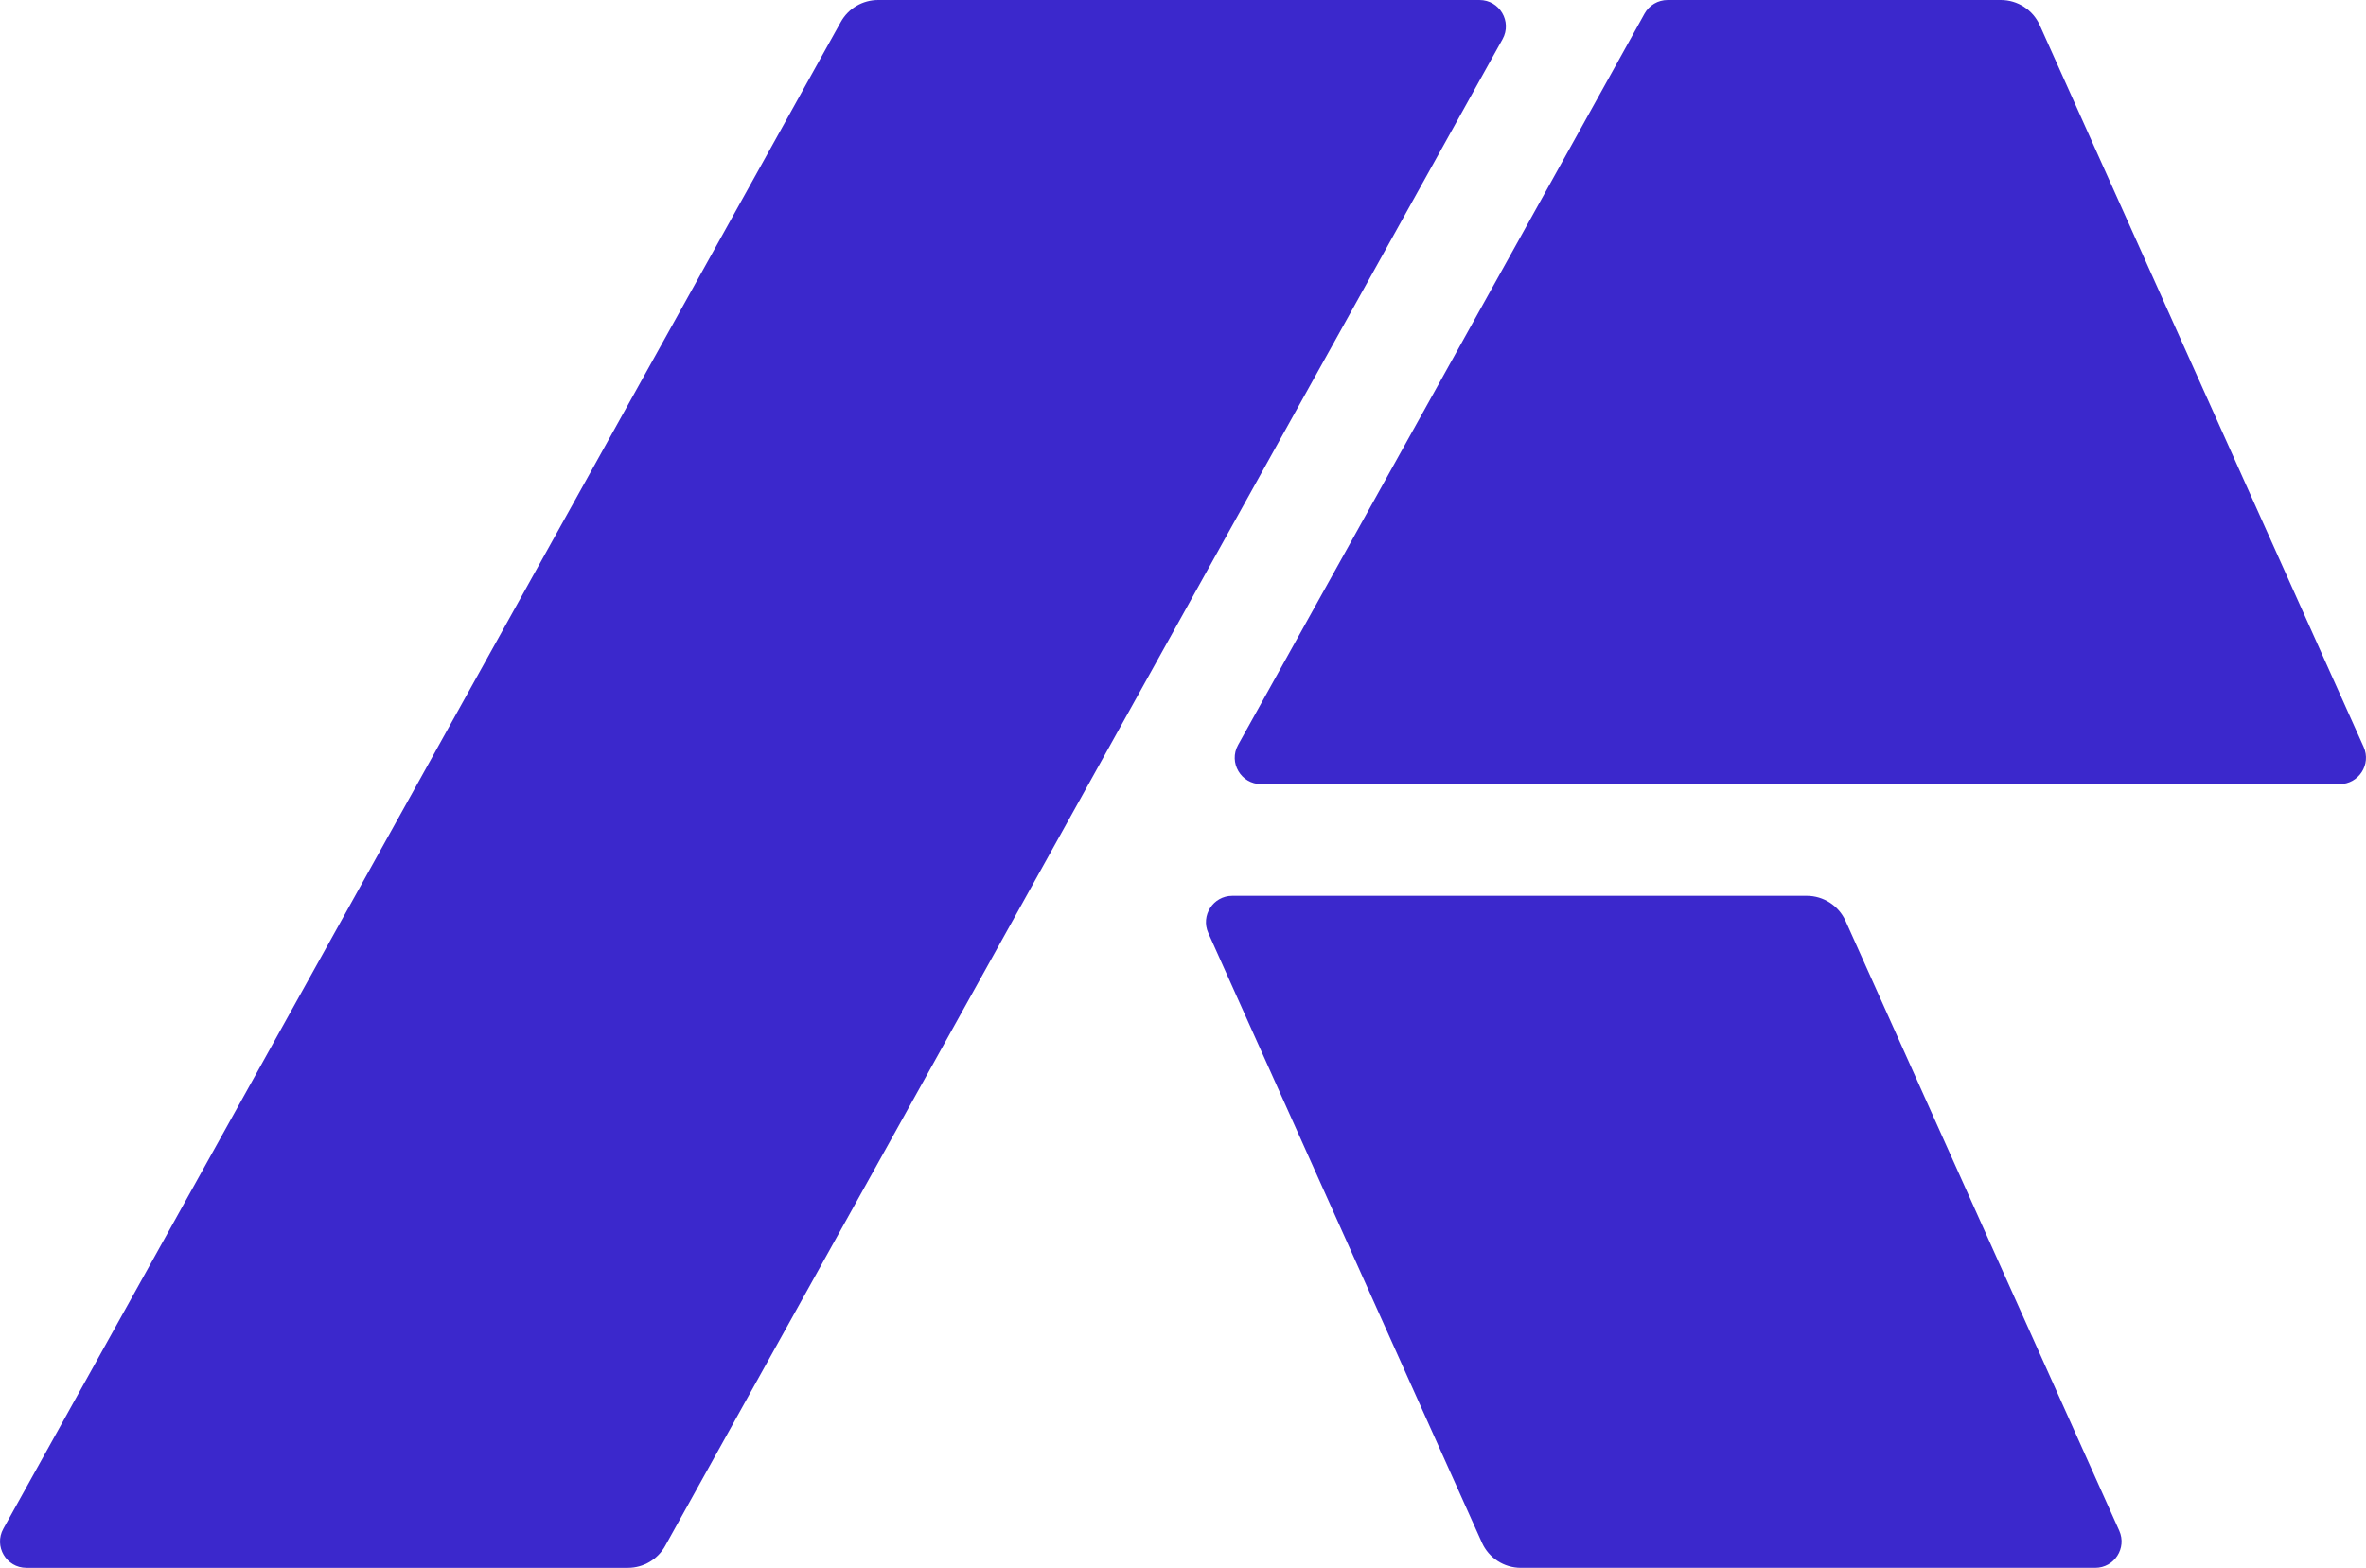
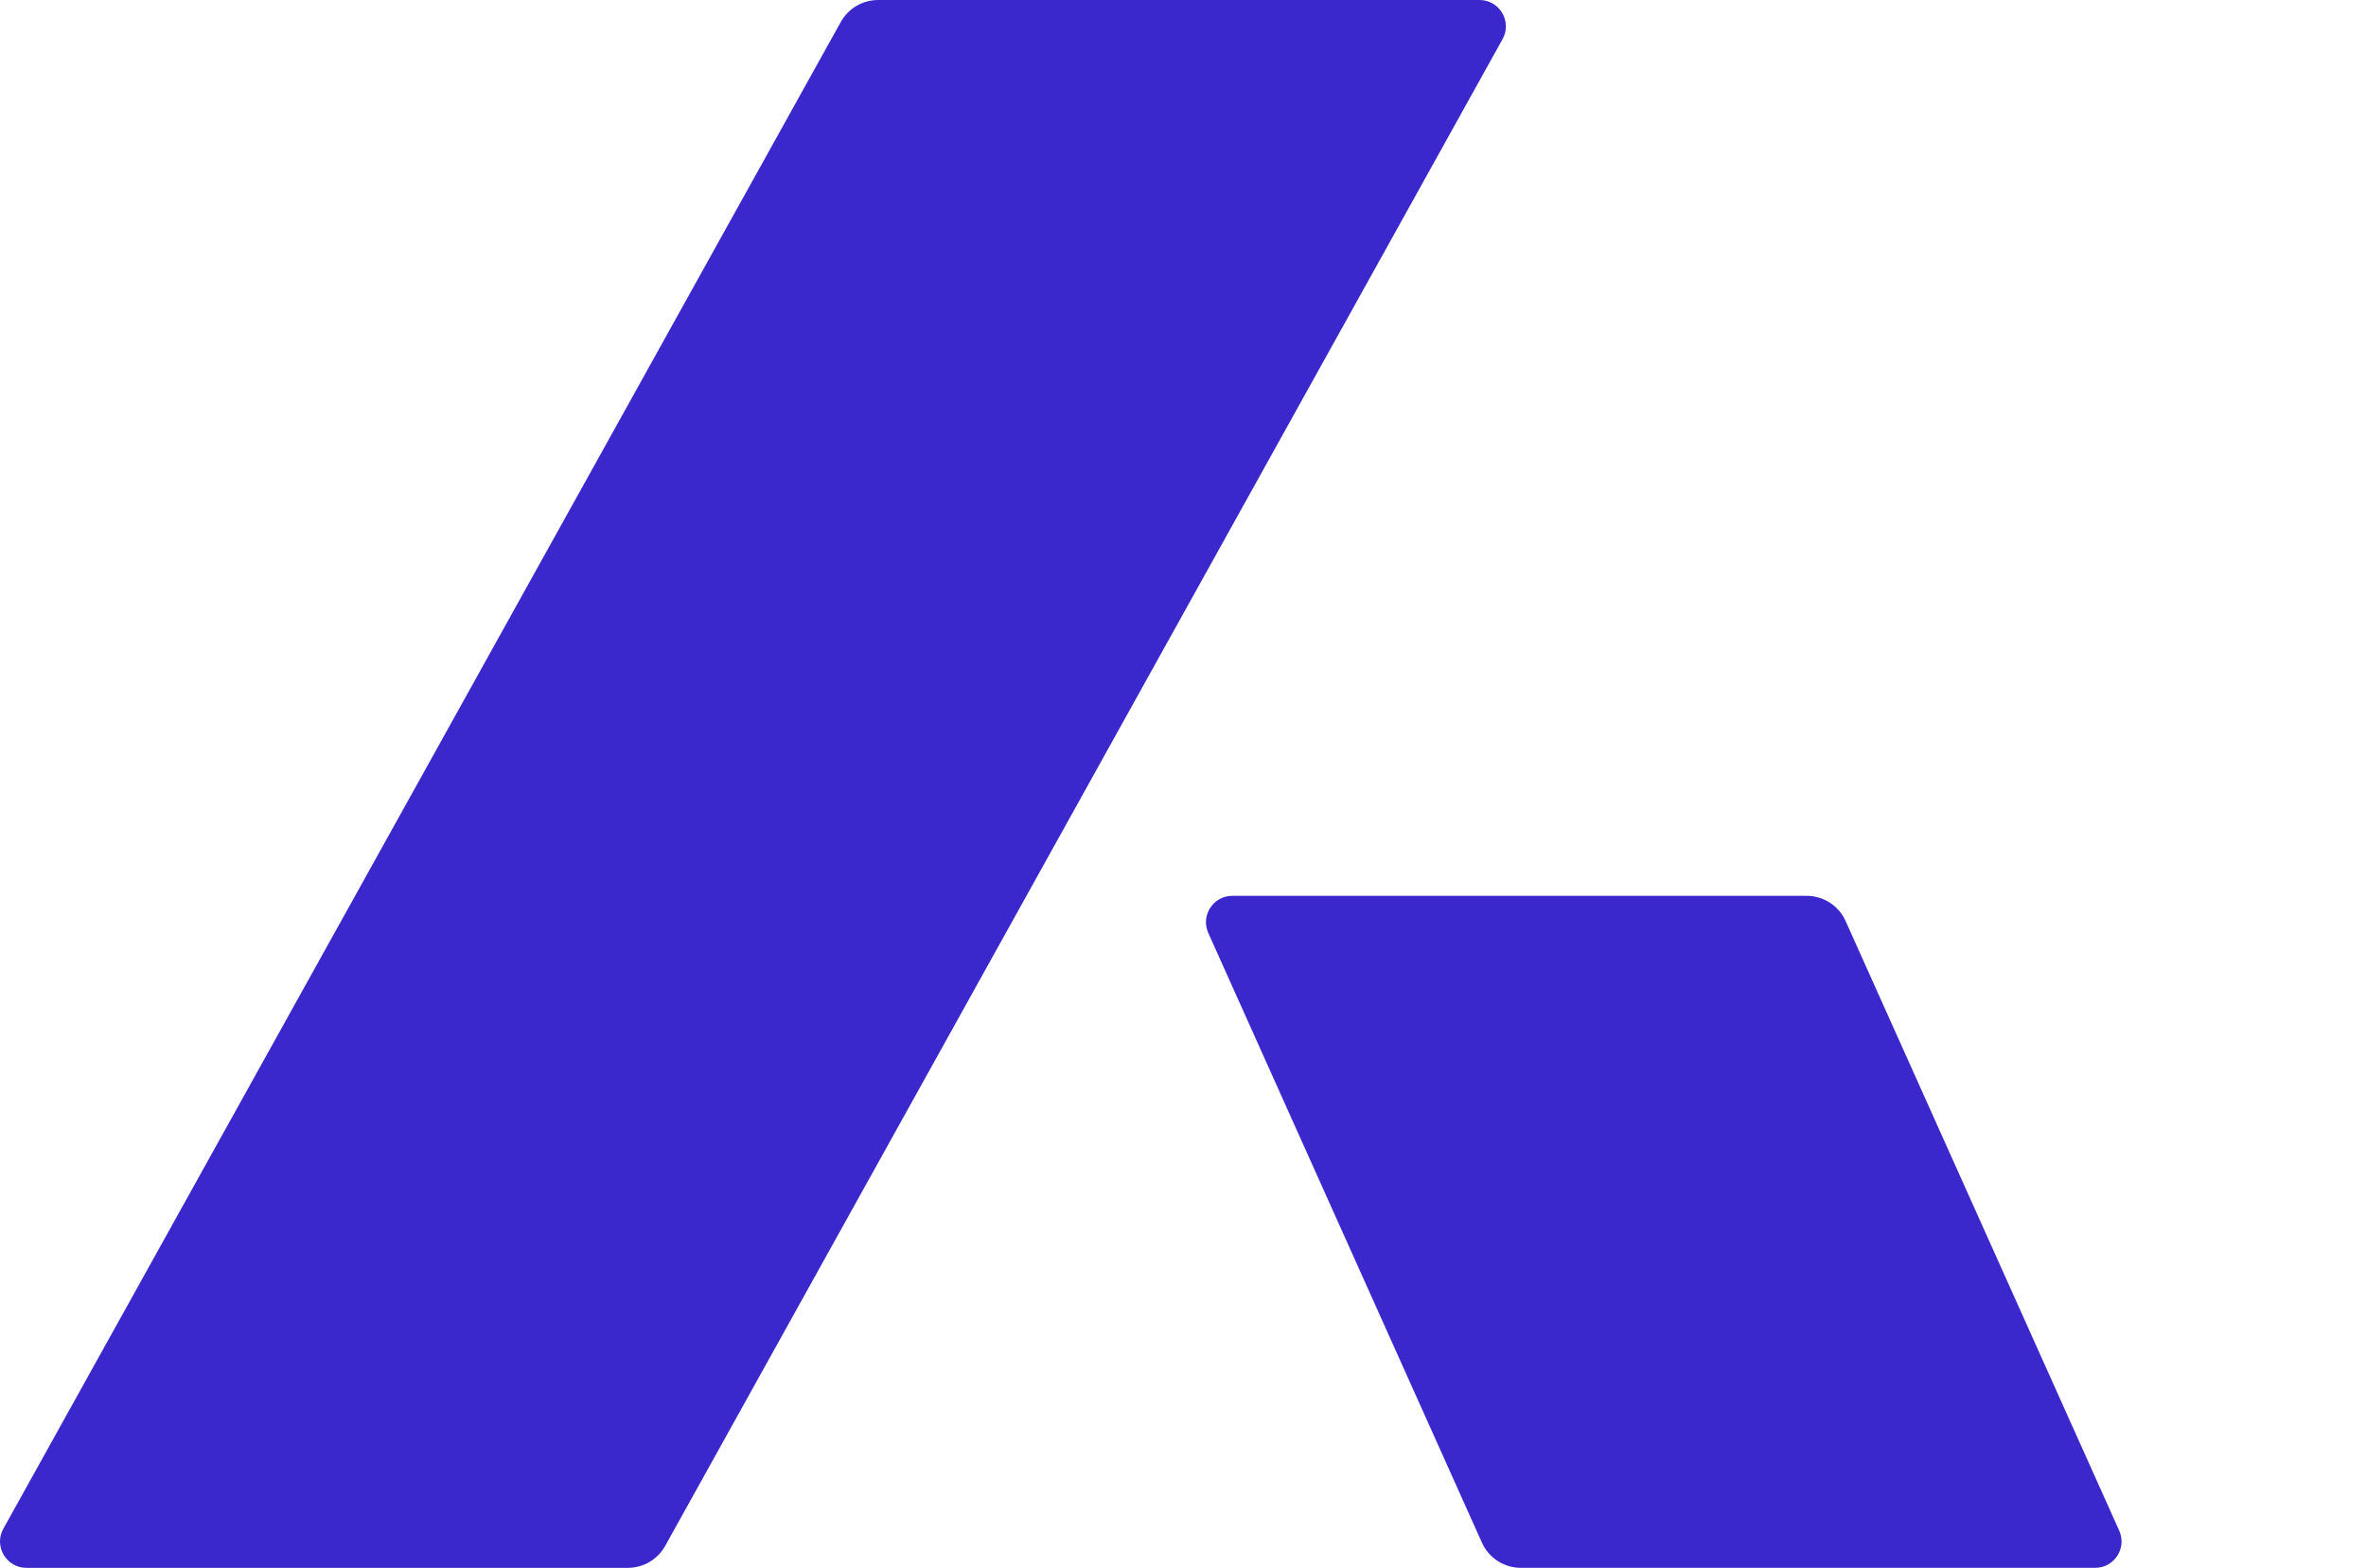
<svg xmlns="http://www.w3.org/2000/svg" xml:space="preserve" width="49.812mm" height="33.012mm" version="1.1" style="shape-rendering:geometricPrecision; text-rendering:geometricPrecision; image-rendering:optimizeQuality; fill-rule:evenodd; clip-rule:evenodd" viewBox="0 0 3852.55 2553.22">
  <defs>
    <style type="text/css">
   
    .fil0 {fill:#3B28CC;fill-rule:nonzero}
   
  </style>
  </defs>
  <g id="Camada_x0020_1">
    <g id="_2315707065728">
      <g id="Camada_1">
        <g>
          <g>
-             <path class="fil0" d="M3809.55 1276.92l-1756.07 0c-32.75,0 -53.43,-35.18 -37.51,-63.78l476.27 -856.92 68.32 -122.9 117.28 -211.22c7.57,-13.62 21.93,-22.1 37.54,-22.1l542.61 0c27.36,0 52.18,16.07 63.37,41.03l527.38 1175.38c12.73,28.38 -8.06,60.5 -39.2,60.5z" />
-             <path class="fil0" d="M3411.6 2553.22l-935.22 0c-27.36,0 -52.18,-16.07 -63.37,-41.03l-445.57 -992.83c-12.75,-28.42 8.04,-60.5 39.17,-60.5l935.22 -0.01c27.36,0 52.18,16.07 63.37,41.03l445.55 992.84c12.75,28.38 -8.04,60.5 -39.15,60.5z" />
+             <path class="fil0" d="M3411.6 2553.22l-935.22 0c-27.36,0 -52.18,-16.07 -63.37,-41.03l-445.57 -992.83c-12.75,-28.42 8.04,-60.5 39.17,-60.5l935.22 -0.01c27.36,0 52.18,16.07 63.37,41.03l445.55 992.84c12.75,28.38 -8.04,60.5 -39.15,60.5" />
            <path class="fil0" d="M2409.05 0c32.75,0 53.43,35.18 37.54,63.78l-1363.48 2453.73c-12.26,22.04 -35.5,35.72 -60.73,35.72l-979.39 0c-32.75,0 -53.43,-35.18 -37.51,-63.78l572.74 -1030.6 101.13 -181.93 652.47 -1174.2 37.29 -67.02c12.26,-22.04 35.5,-35.69 60.7,-35.69l979.24 0z" />
          </g>
        </g>
      </g>
    </g>
  </g>
</svg>